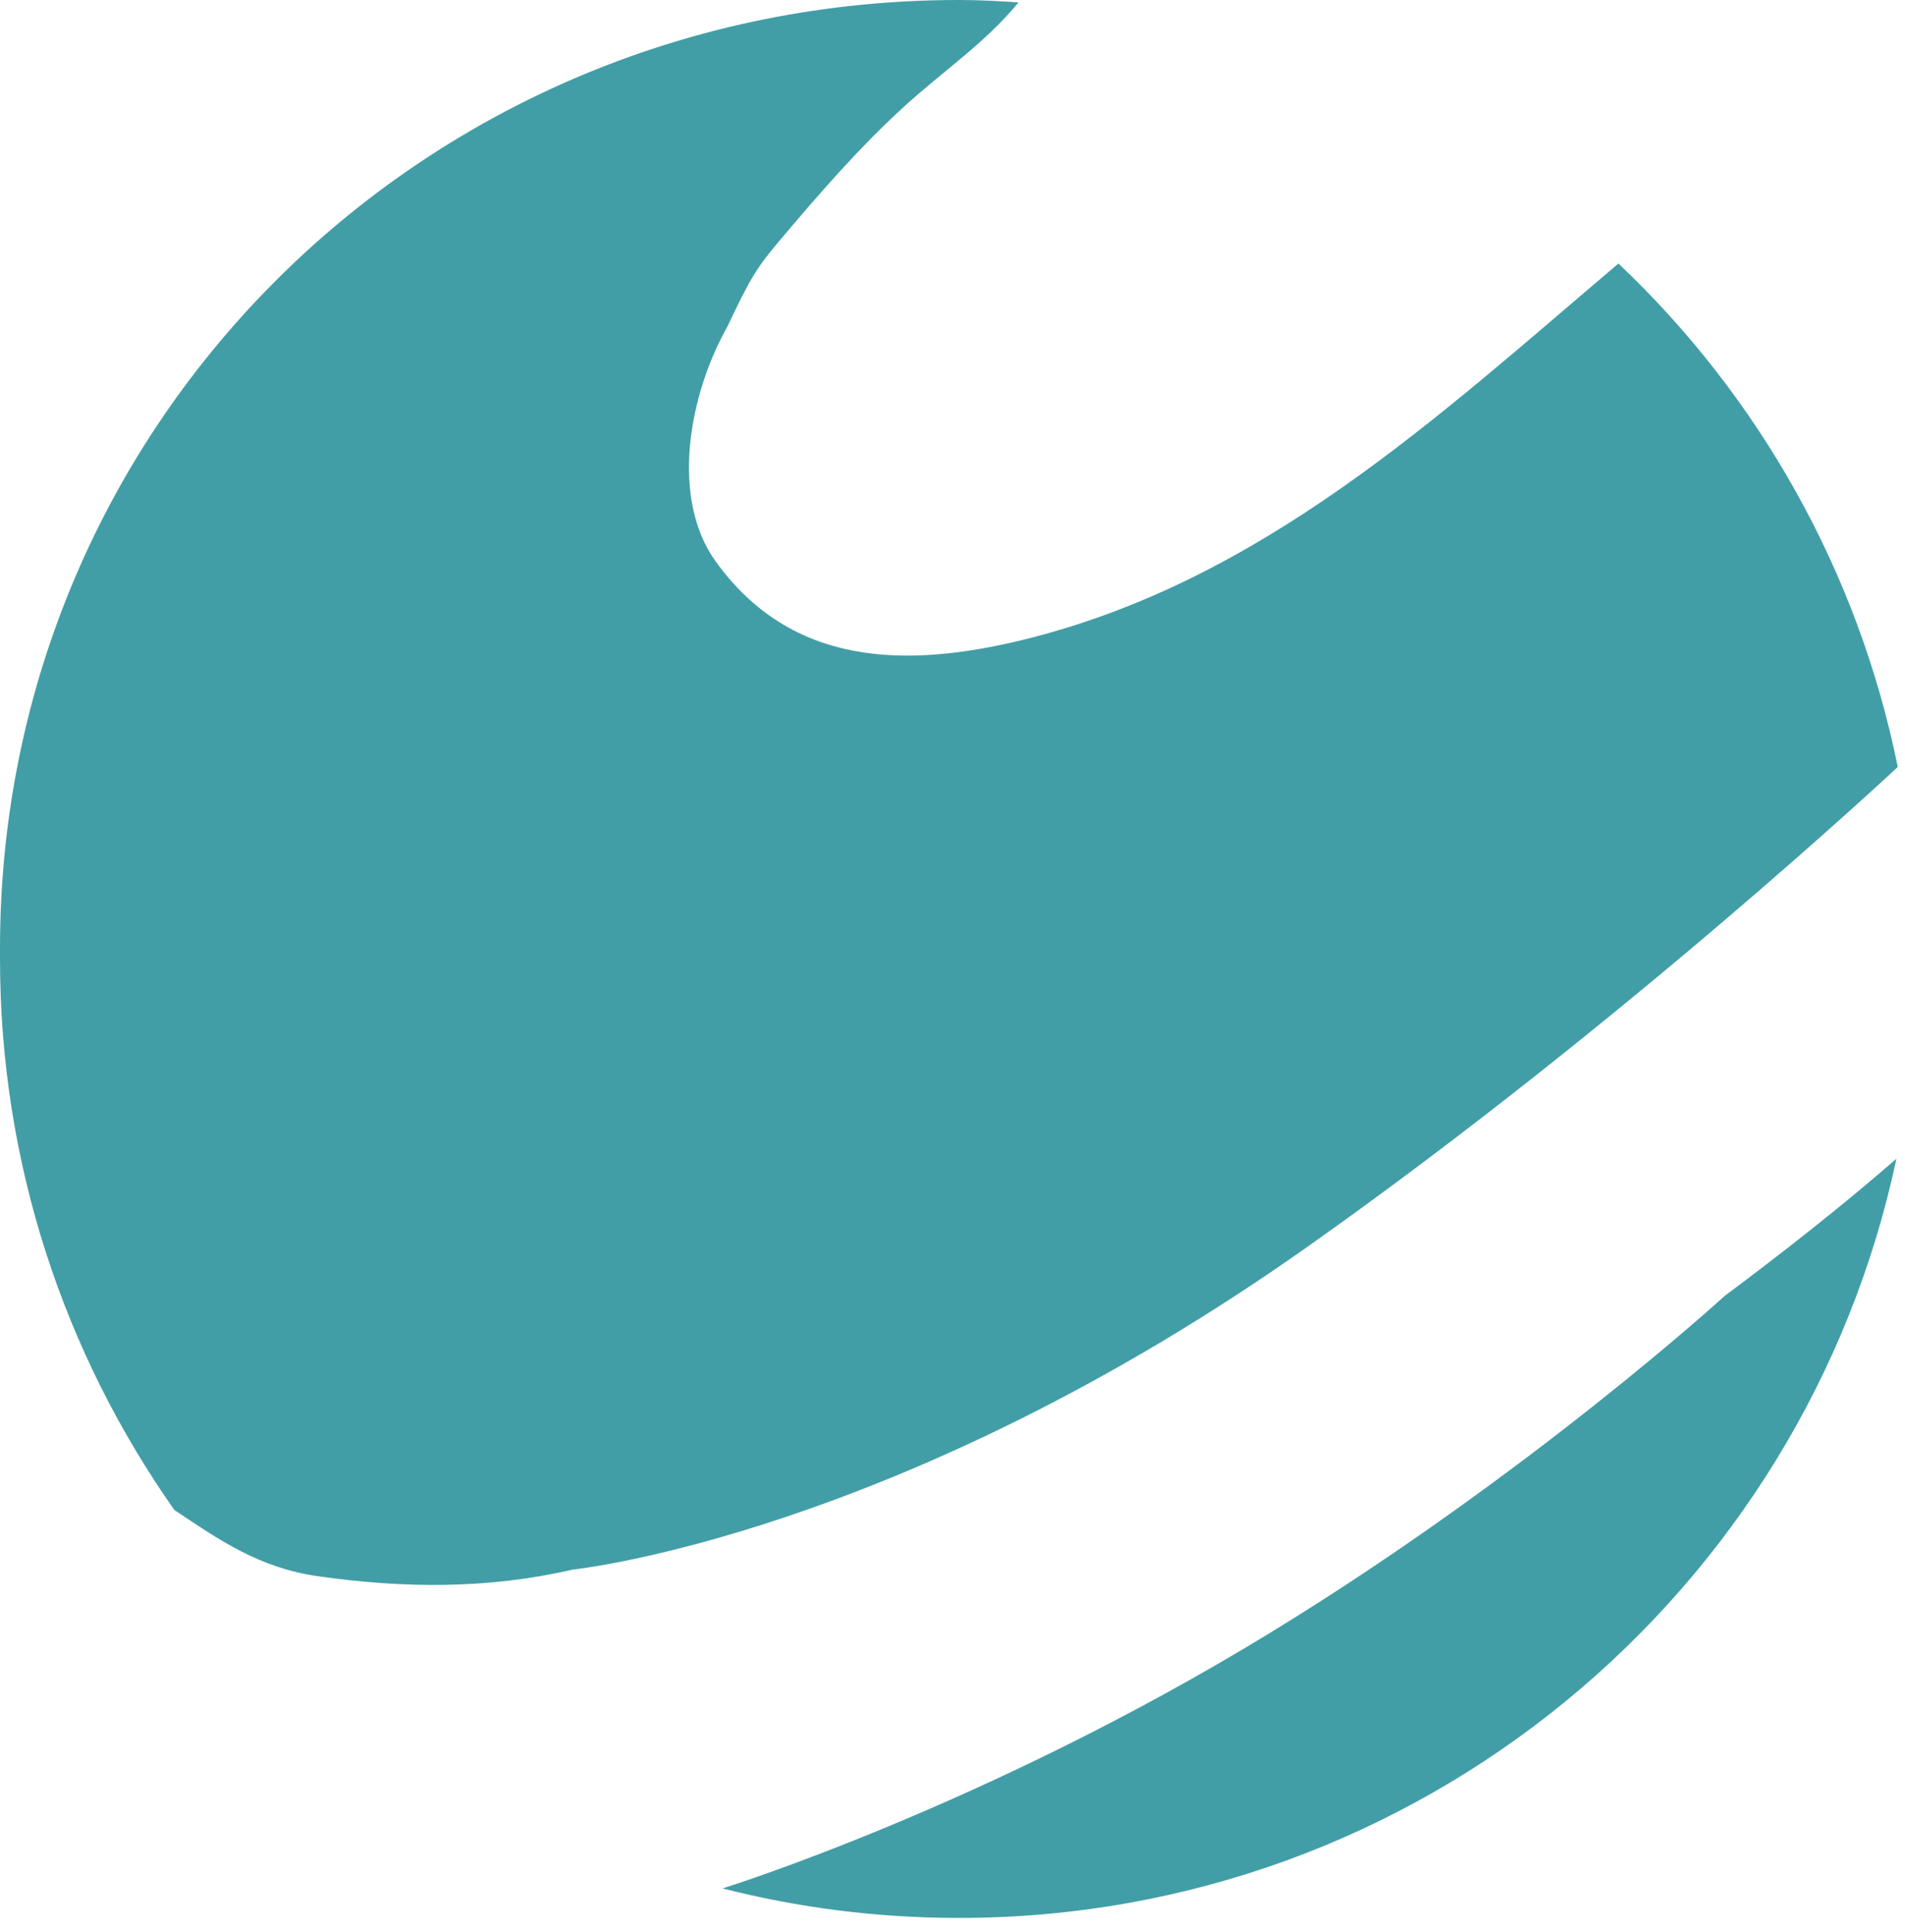
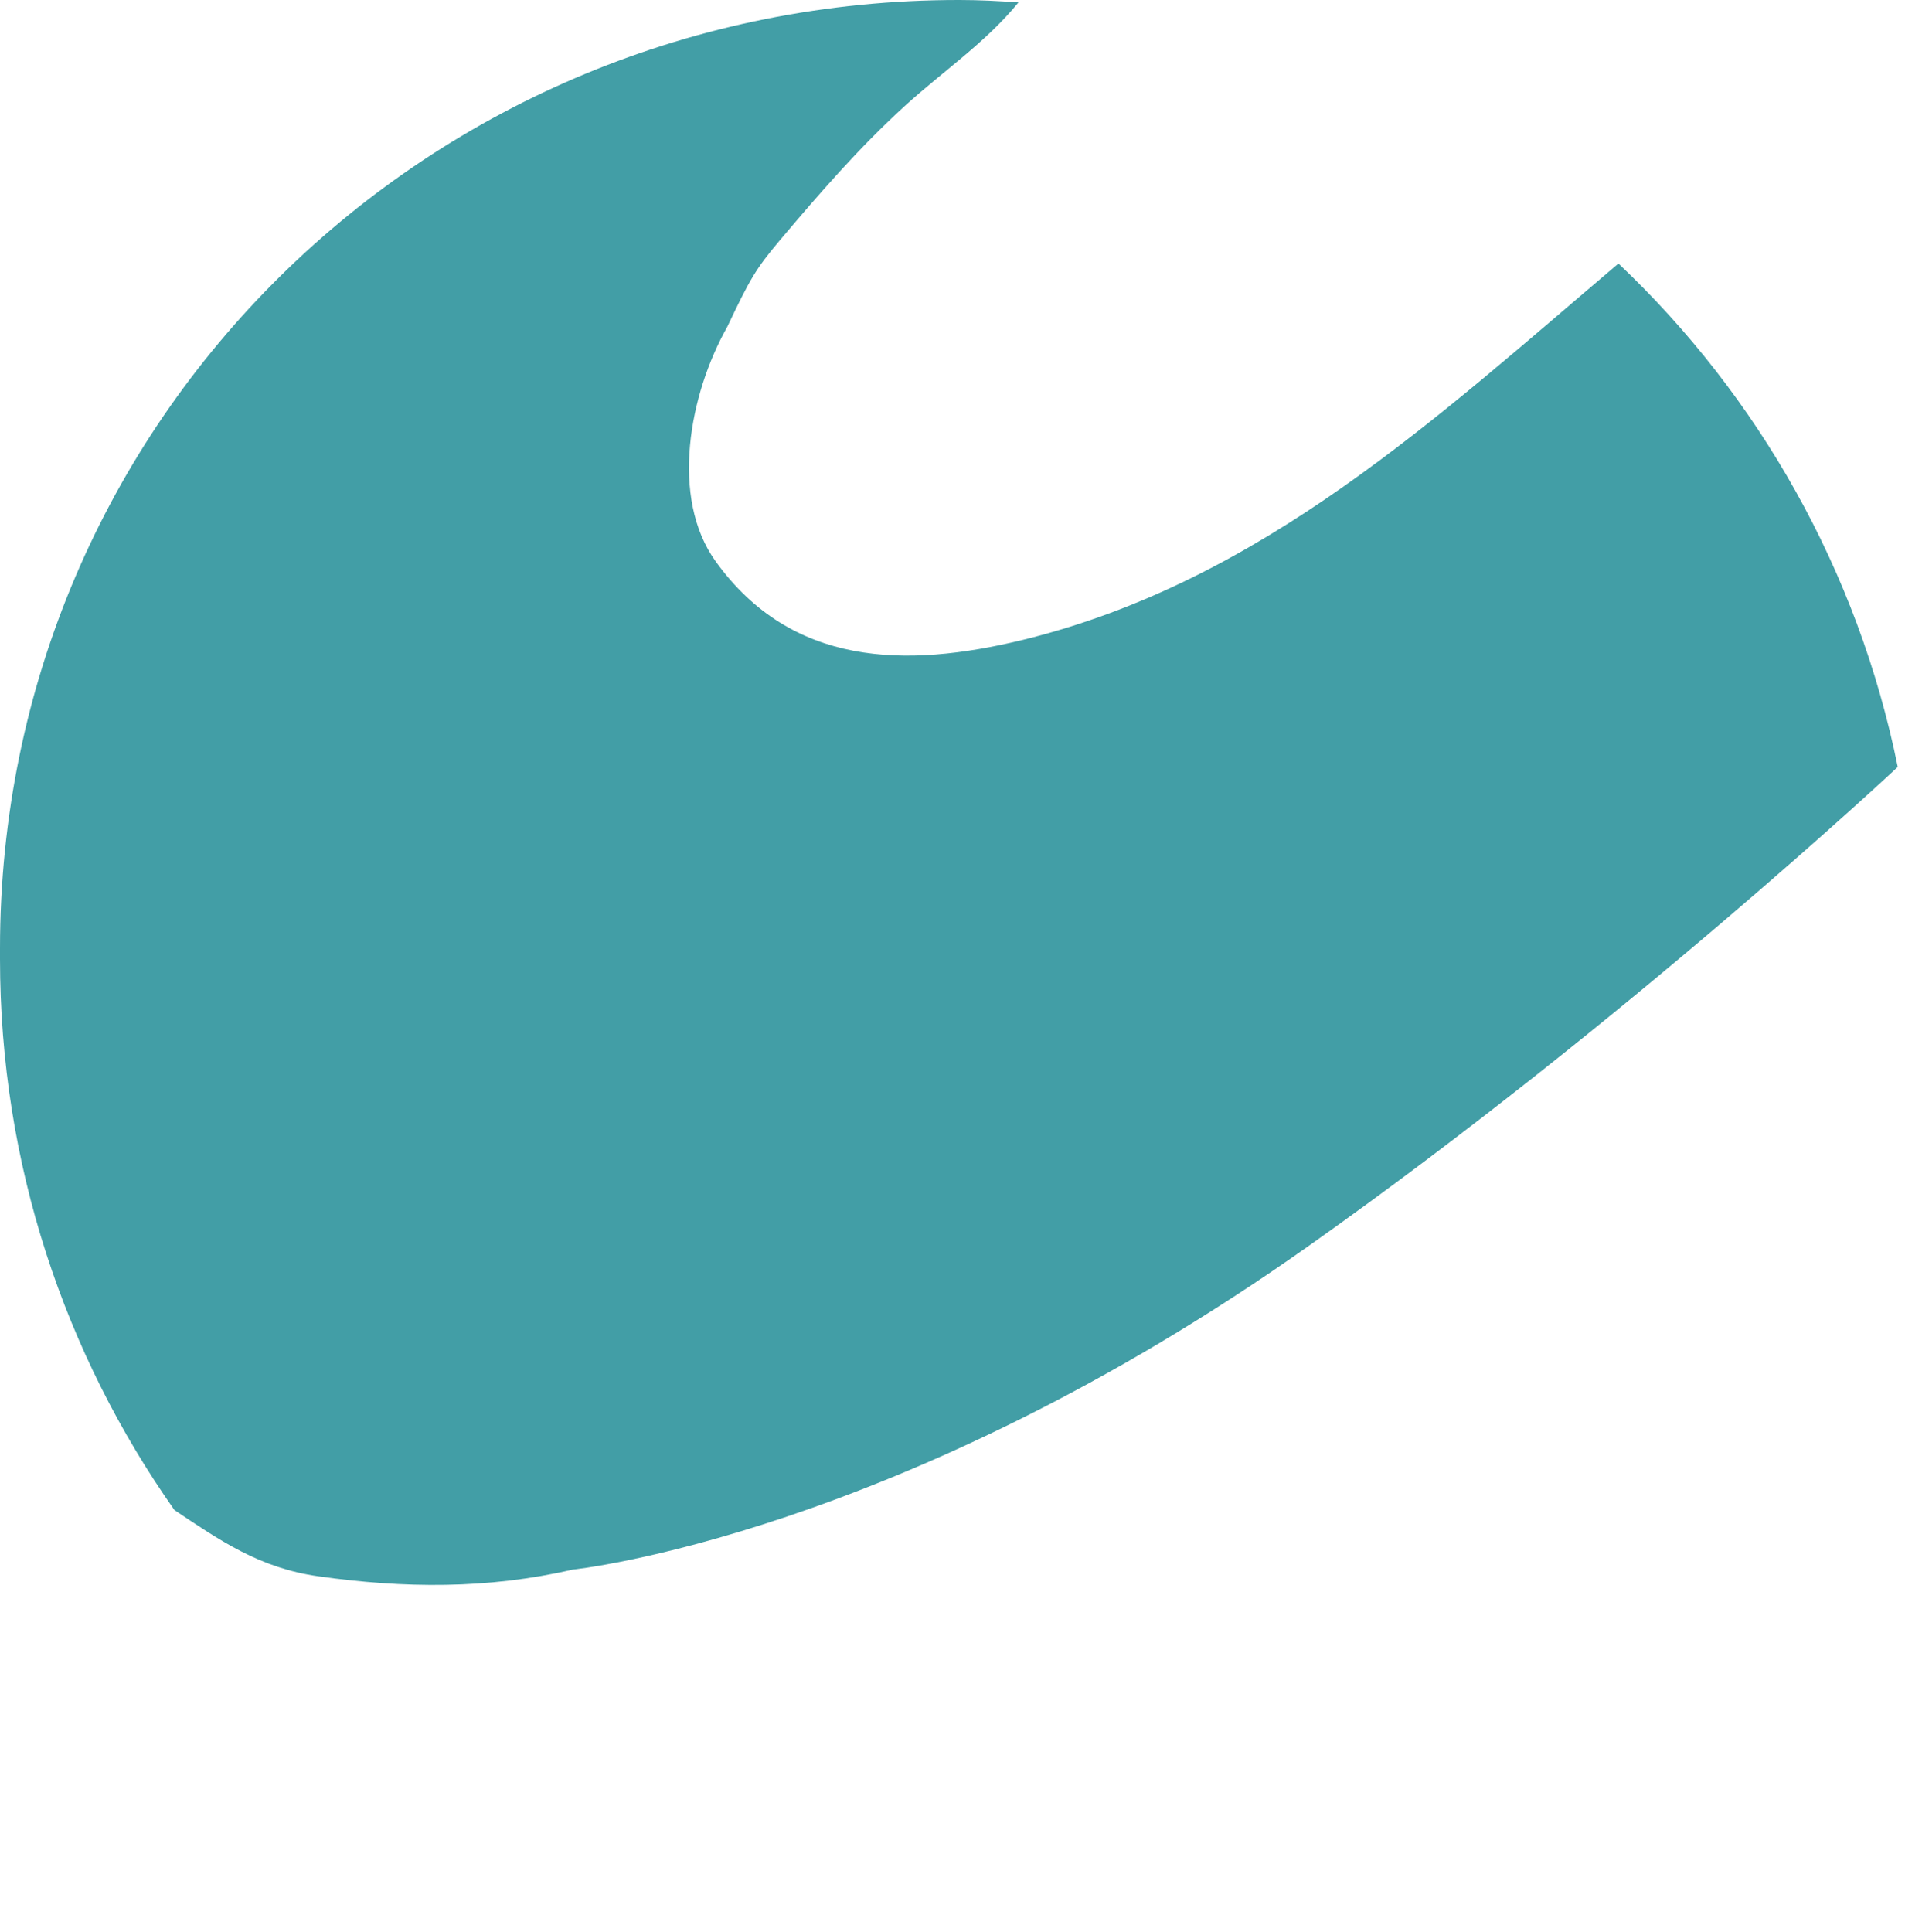
<svg xmlns="http://www.w3.org/2000/svg" width="71" height="72" viewBox="0 0 71 72" fill="none">
-   <path d="M47.33 60.85C36.73 67.33 26.93 70.37 26.93 70.37C29.75 71.09 32.7 71.47 35.74 71.47C52.92 71.47 67.25 59.34 70.68 43.18C68.63 44.96 66.48 46.65 64.28 48.29C64.28 48.29 57.02 54.93 47.33 60.85Z" fill="#429EA6" />
  <path d="M60.32 9.82C53.56 15.55 47.03 21.67 38.1 23.85C33.73 24.91 29.5 24.83 26.68 20.93C24.96 18.55 25.69 14.69 27.1 12.19C27.95 10.4 28.16 10.03 29.06 8.96C30.54 7.21 32.02 5.5 33.72 3.95C35.17 2.63 36.71 1.61 37.96 0.09C37.24 0.04 36.51 0 35.77 0H35.73C16 0 0 15.61 0 35.34V35.73C0 43.38 2.41 50.46 6.5 56.27C8.18 57.39 9.66 58.43 11.87 58.74C15.05 59.19 18.19 59.22 21.34 58.49C21.34 58.49 33.48 57.25 48.8 46.41C60.62 38.05 70.73 28.58 70.73 28.58C69.25 21.27 65.54 14.76 60.32 9.82Z" fill="#429EA6" />
</svg>